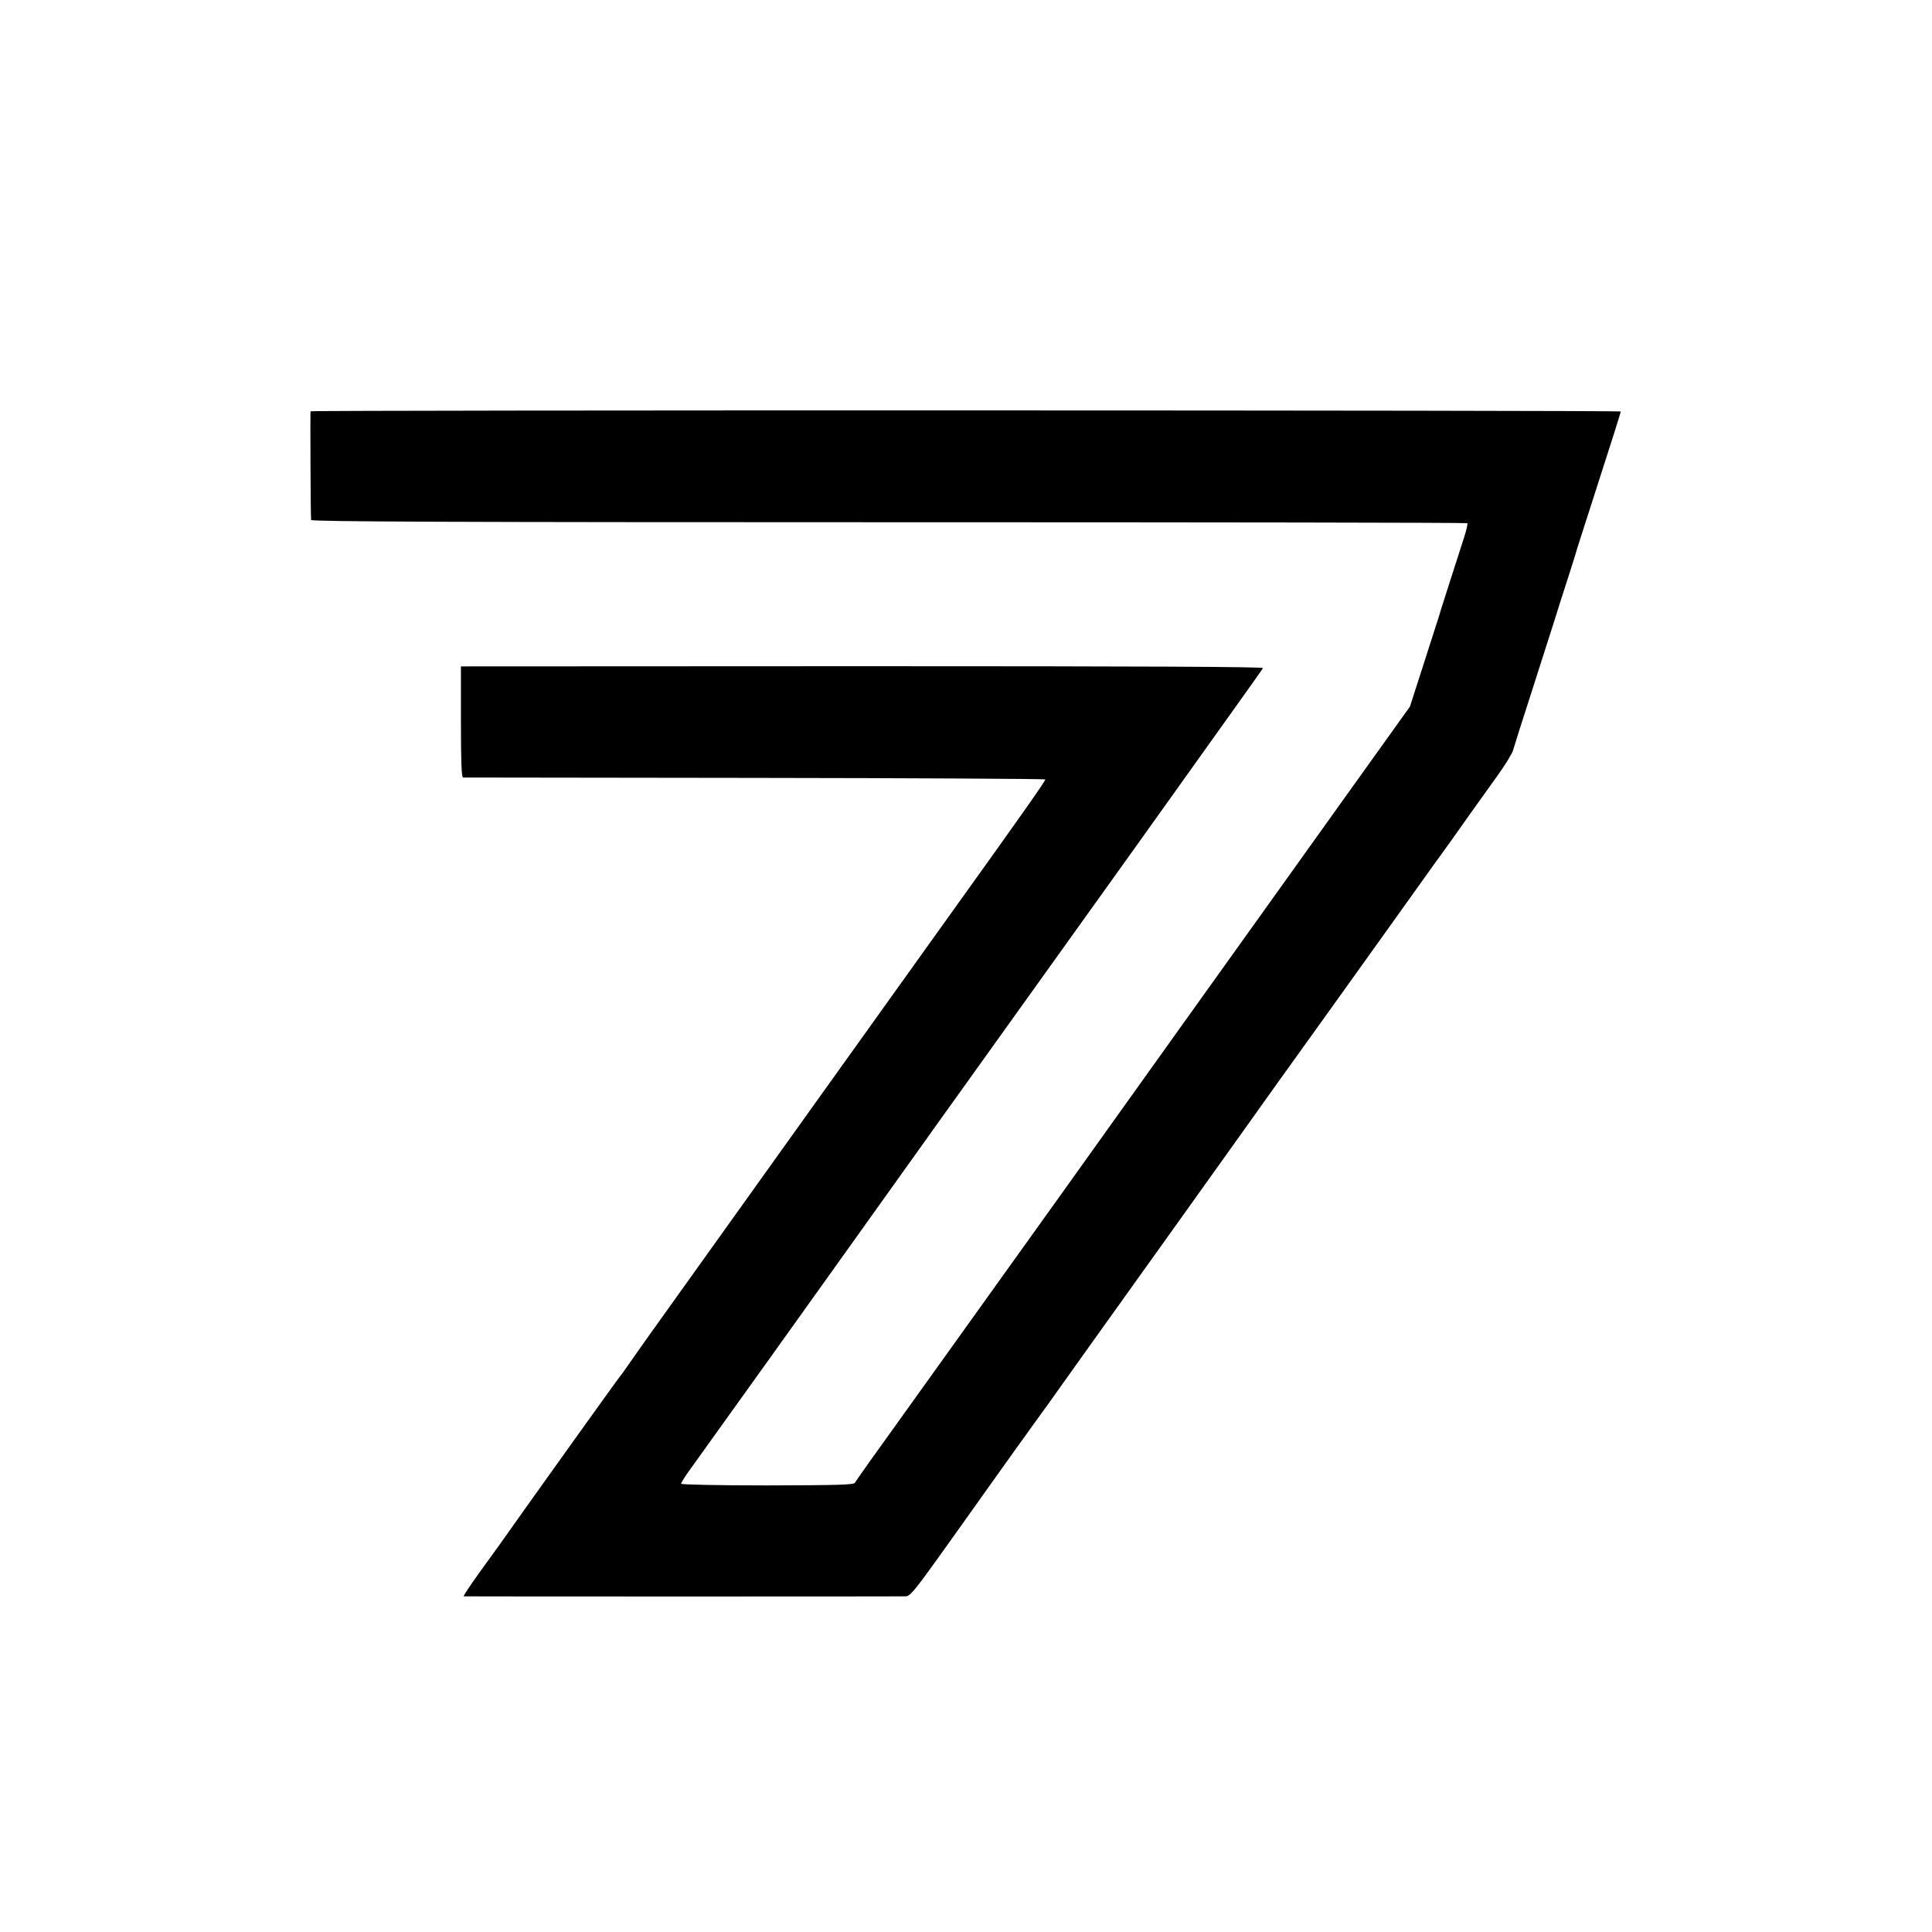
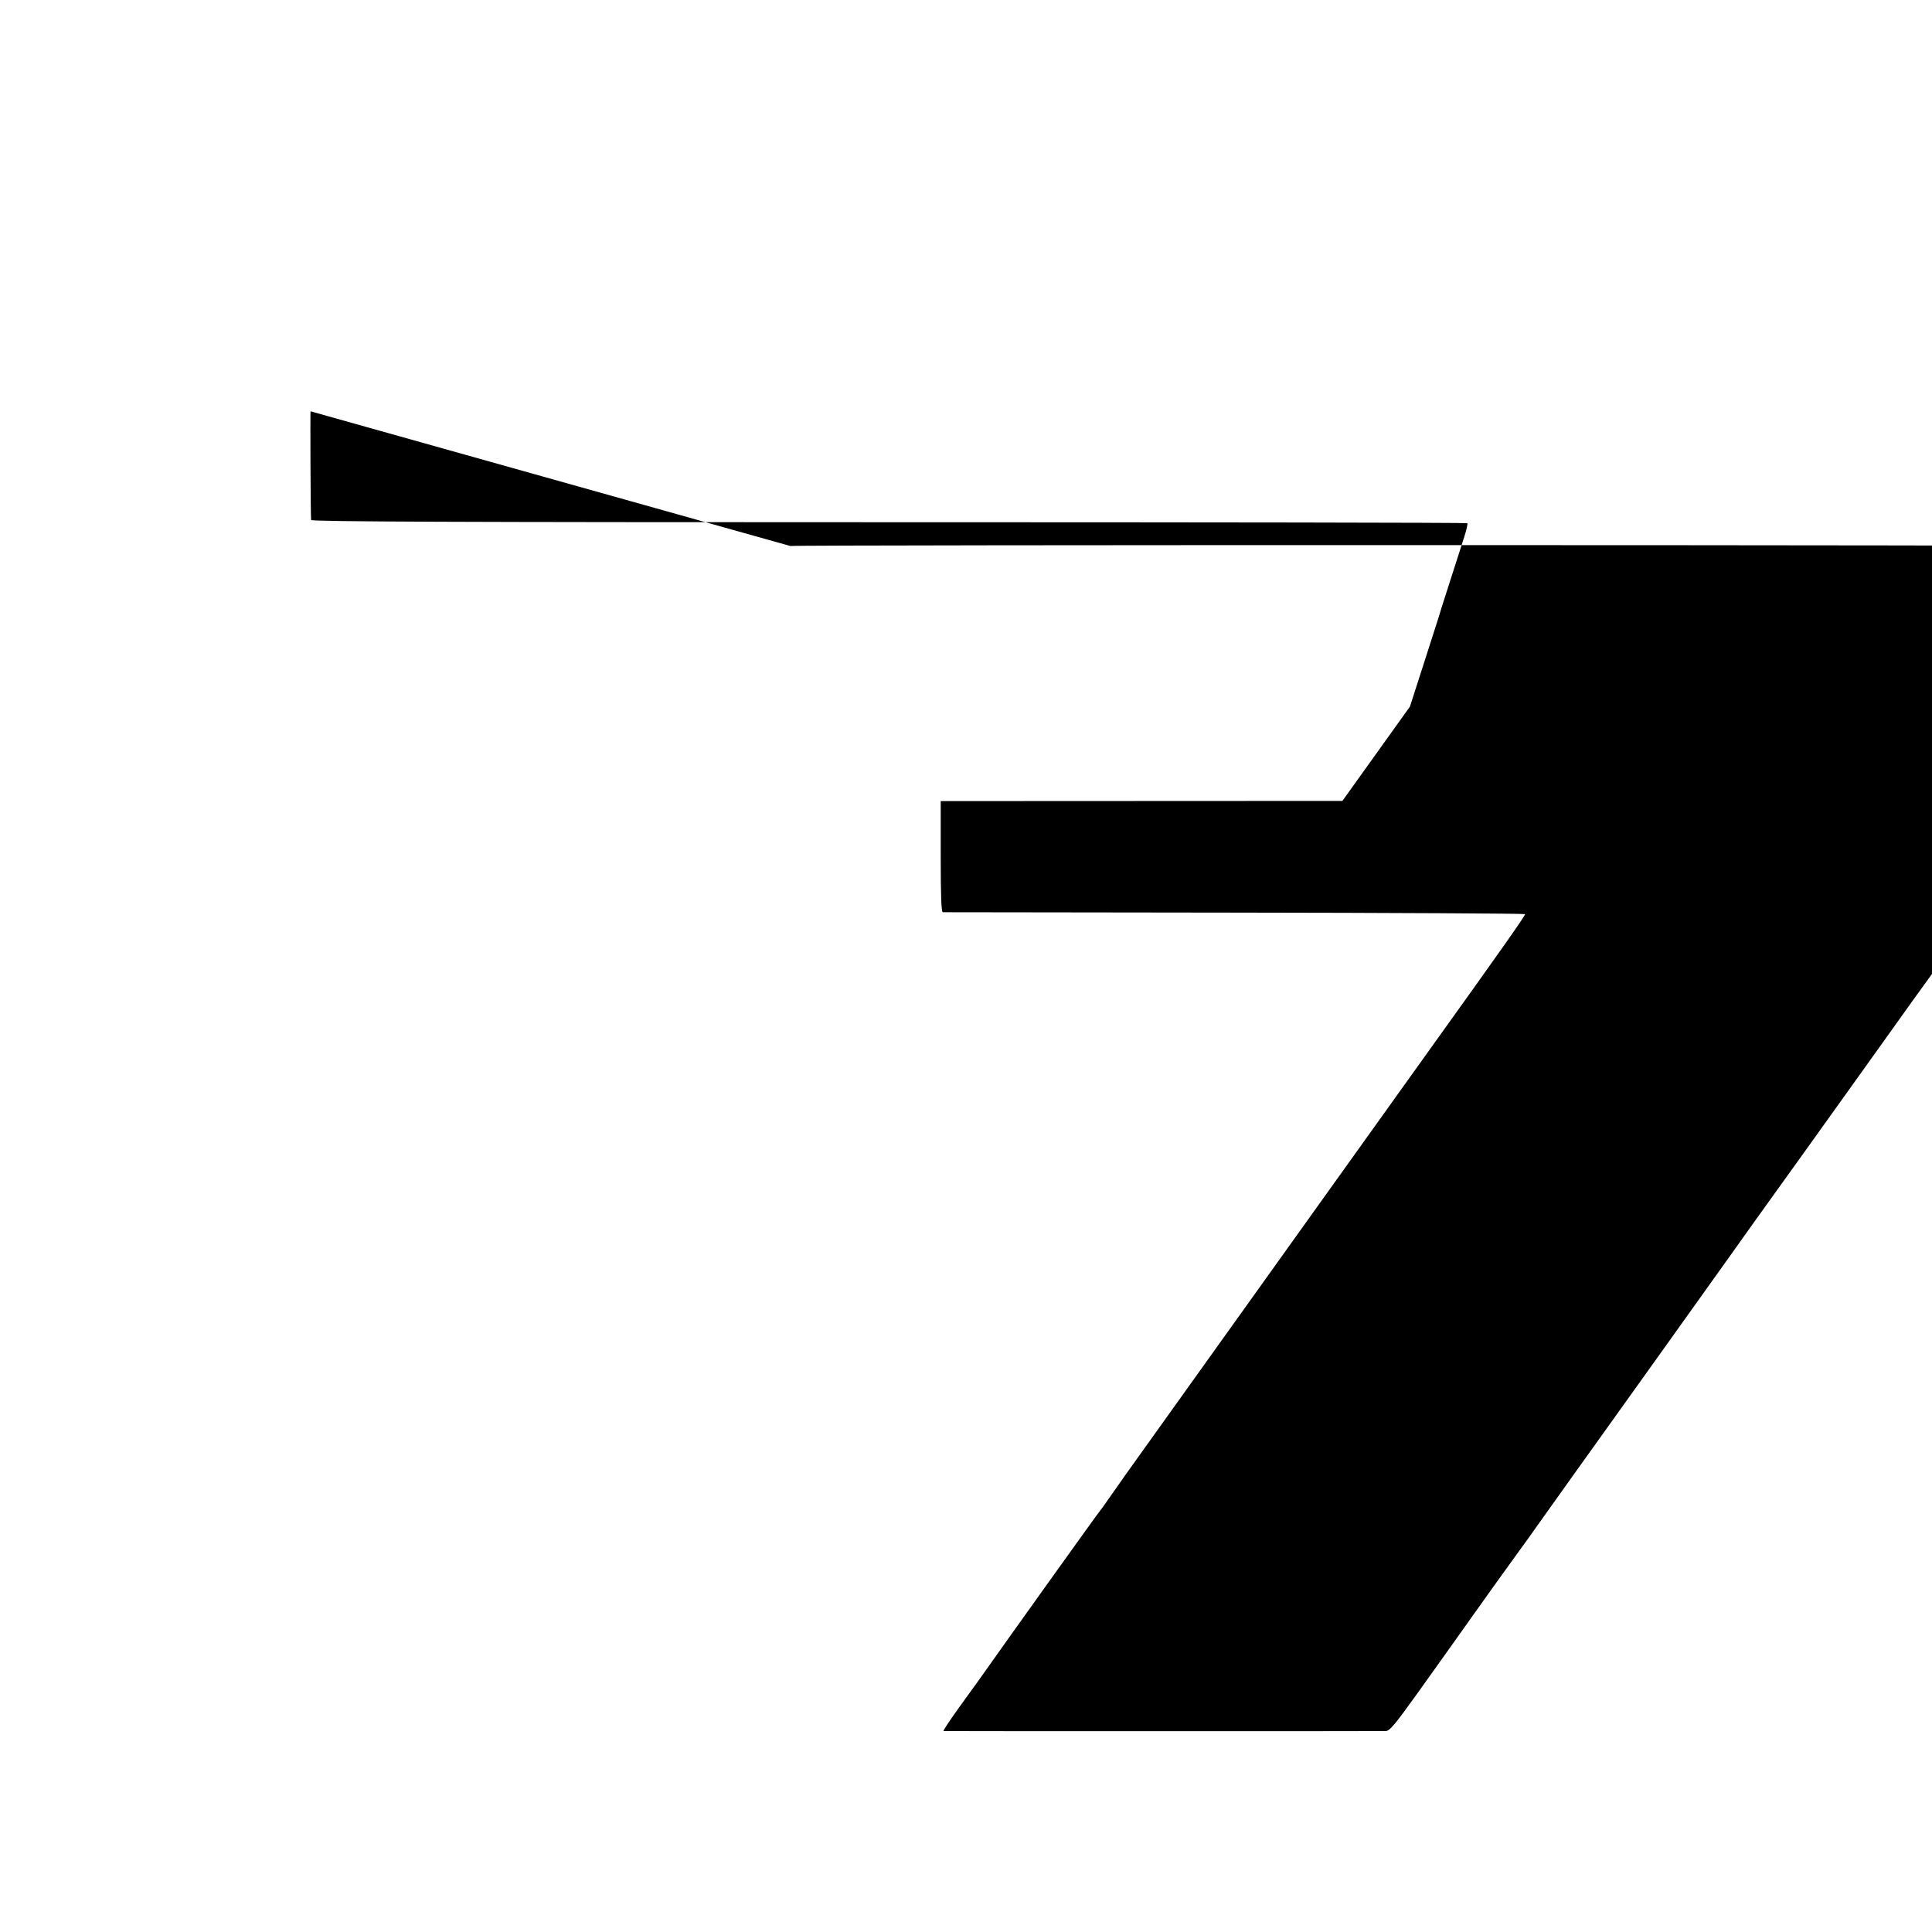
<svg xmlns="http://www.w3.org/2000/svg" version="1.0" width="1024pt" height="1024pt" viewBox="0 0 1024 1024" preserveAspectRatio="xMidYMid meet">
  <g transform="translate(0,1024) scale(0.1,-0.1)" fill="#000000" stroke="none">
-     <path d="M1646 8060 c-2 -5 0 -555 3 -576 1 -9 787 -12 3062 -12 1683 0 3063 -2 3066 -5 3 -3 -4 -34 -15 -69 -11 -35 -46 -144 -78 -243 -32 -99 -59 -184 -60 -190 -2 -5 -36 -113 -77 -240 l-74 -230 -358 -500 c-197 -275 -372 -520 -389 -544 -17 -24 -204 -285 -415 -580 -211 -295 -402 -563 -426 -596 -40 -57 -307 -430 -929 -1298 -149 -208 -304 -424 -344 -480 -40 -56 -76 -108 -81 -116 -7 -11 -89 -13 -465 -14 -259 0 -456 4 -456 9 0 5 22 41 50 79 84 116 779 1087 809 1130 24 35 810 1134 1506 2105 120 168 232 325 250 350 18 25 129 181 247 346 119 166 219 307 222 313 5 7 -627 10 -2122 10 l-2129 -1 0 -294 c0 -205 3 -294 11 -295 6 0 702 -1 1546 -2 844 -1 1537 -5 1540 -8 4 -4 -102 -156 -529 -751 -24 -34 -305 -426 -624 -872 -319 -446 -668 -934 -776 -1085 -188 -262 -215 -301 -285 -401 -17 -25 -33 -47 -36 -50 -7 -6 -497 -691 -645 -901 -11 -15 -59 -82 -107 -148 -48 -67 -84 -121 -80 -122 10 -1 2311 -1 2343 0 22 1 48 32 170 202 151 212 208 291 275 386 44 63 243 340 271 378 10 13 51 70 91 127 106 149 173 243 606 848 214 300 401 561 415 581 14 21 199 279 411 574 212 296 399 557 415 580 17 24 80 112 140 196 61 83 121 168 135 188 24 35 62 87 209 293 39 54 74 112 80 130 5 18 50 161 101 318 50 157 104 326 120 375 15 50 47 149 70 220 23 72 43 135 44 140 1 6 33 105 70 220 124 384 166 518 166 524 0 7 -6941 8 -6944 1z" />
+     <path d="M1646 8060 c-2 -5 0 -555 3 -576 1 -9 787 -12 3062 -12 1683 0 3063 -2 3066 -5 3 -3 -4 -34 -15 -69 -11 -35 -46 -144 -78 -243 -32 -99 -59 -184 -60 -190 -2 -5 -36 -113 -77 -240 l-74 -230 -358 -500 l-2129 -1 0 -294 c0 -205 3 -294 11 -295 6 0 702 -1 1546 -2 844 -1 1537 -5 1540 -8 4 -4 -102 -156 -529 -751 -24 -34 -305 -426 -624 -872 -319 -446 -668 -934 -776 -1085 -188 -262 -215 -301 -285 -401 -17 -25 -33 -47 -36 -50 -7 -6 -497 -691 -645 -901 -11 -15 -59 -82 -107 -148 -48 -67 -84 -121 -80 -122 10 -1 2311 -1 2343 0 22 1 48 32 170 202 151 212 208 291 275 386 44 63 243 340 271 378 10 13 51 70 91 127 106 149 173 243 606 848 214 300 401 561 415 581 14 21 199 279 411 574 212 296 399 557 415 580 17 24 80 112 140 196 61 83 121 168 135 188 24 35 62 87 209 293 39 54 74 112 80 130 5 18 50 161 101 318 50 157 104 326 120 375 15 50 47 149 70 220 23 72 43 135 44 140 1 6 33 105 70 220 124 384 166 518 166 524 0 7 -6941 8 -6944 1z" />
  </g>
</svg>